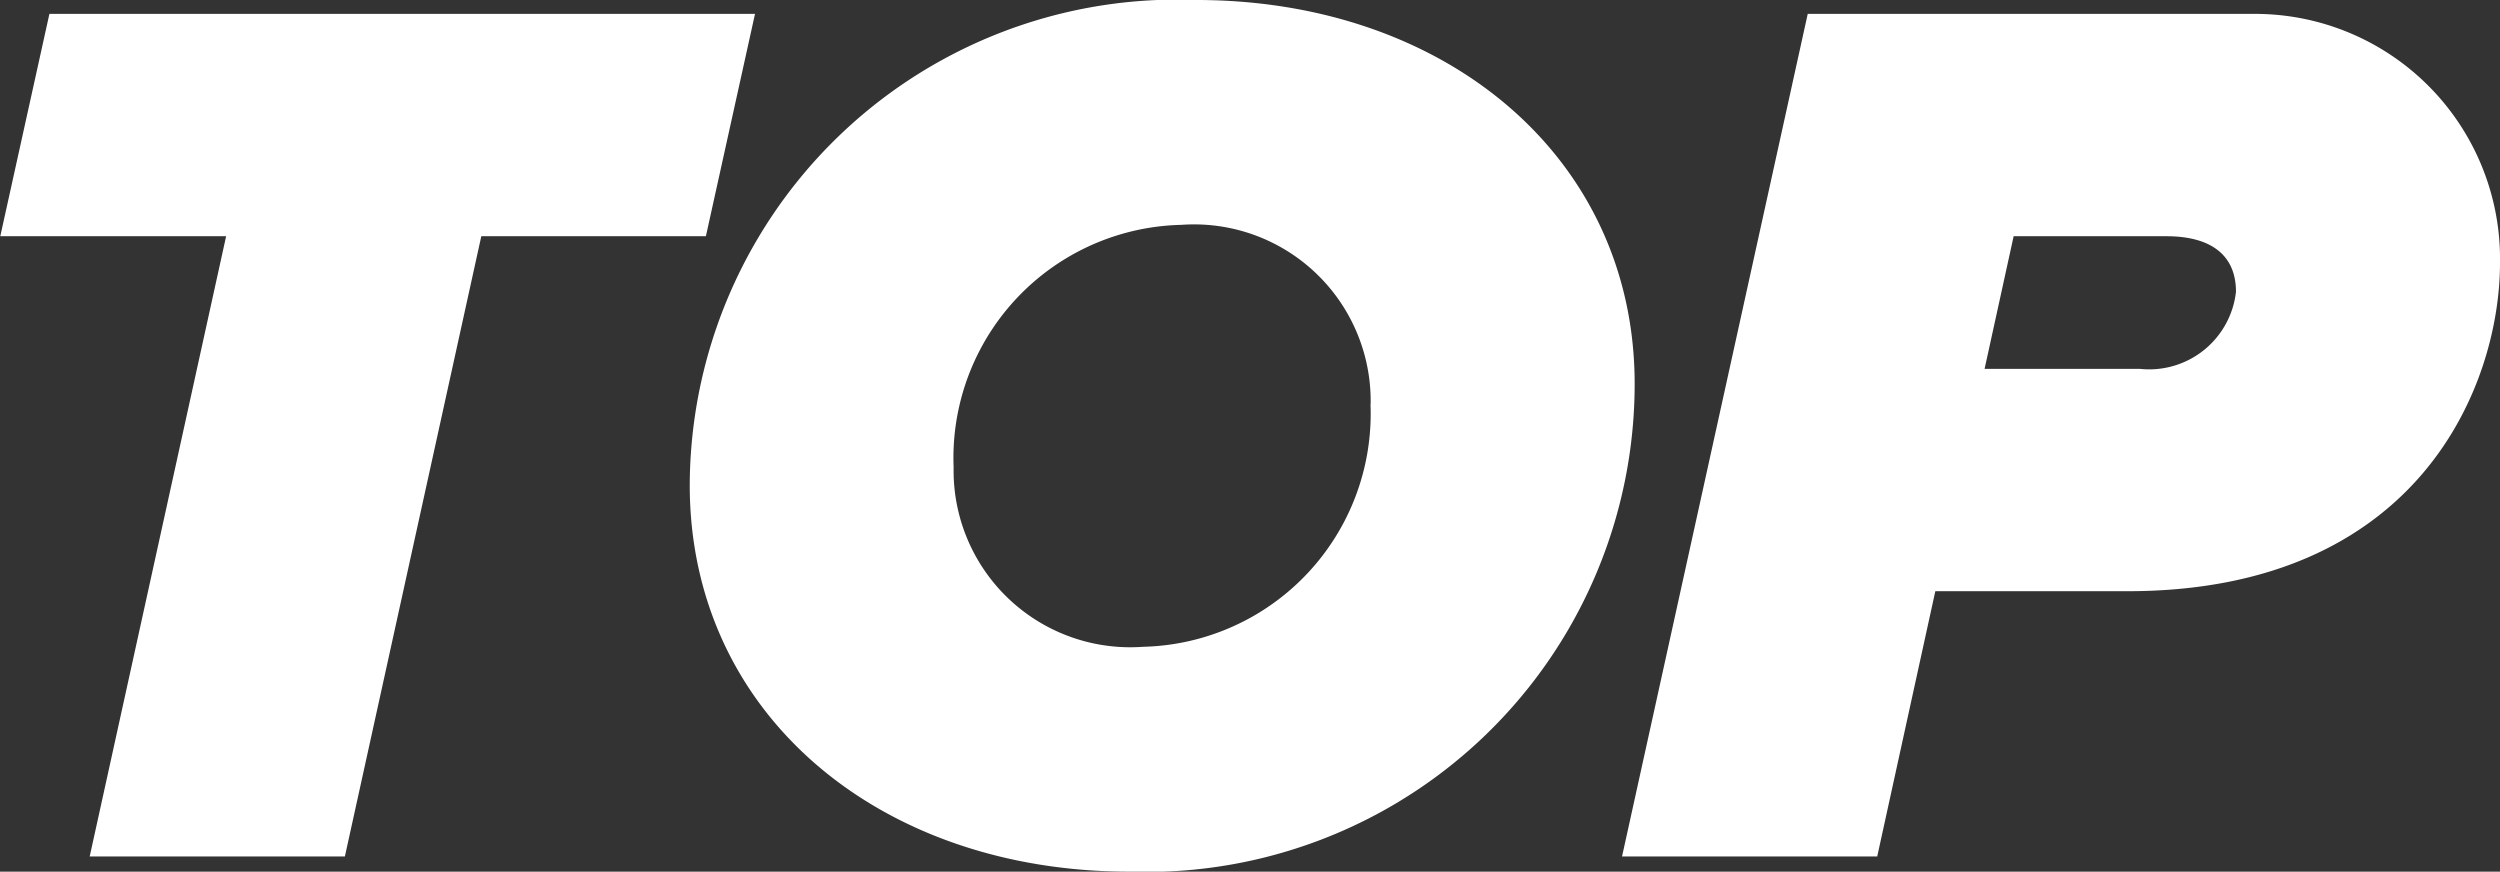
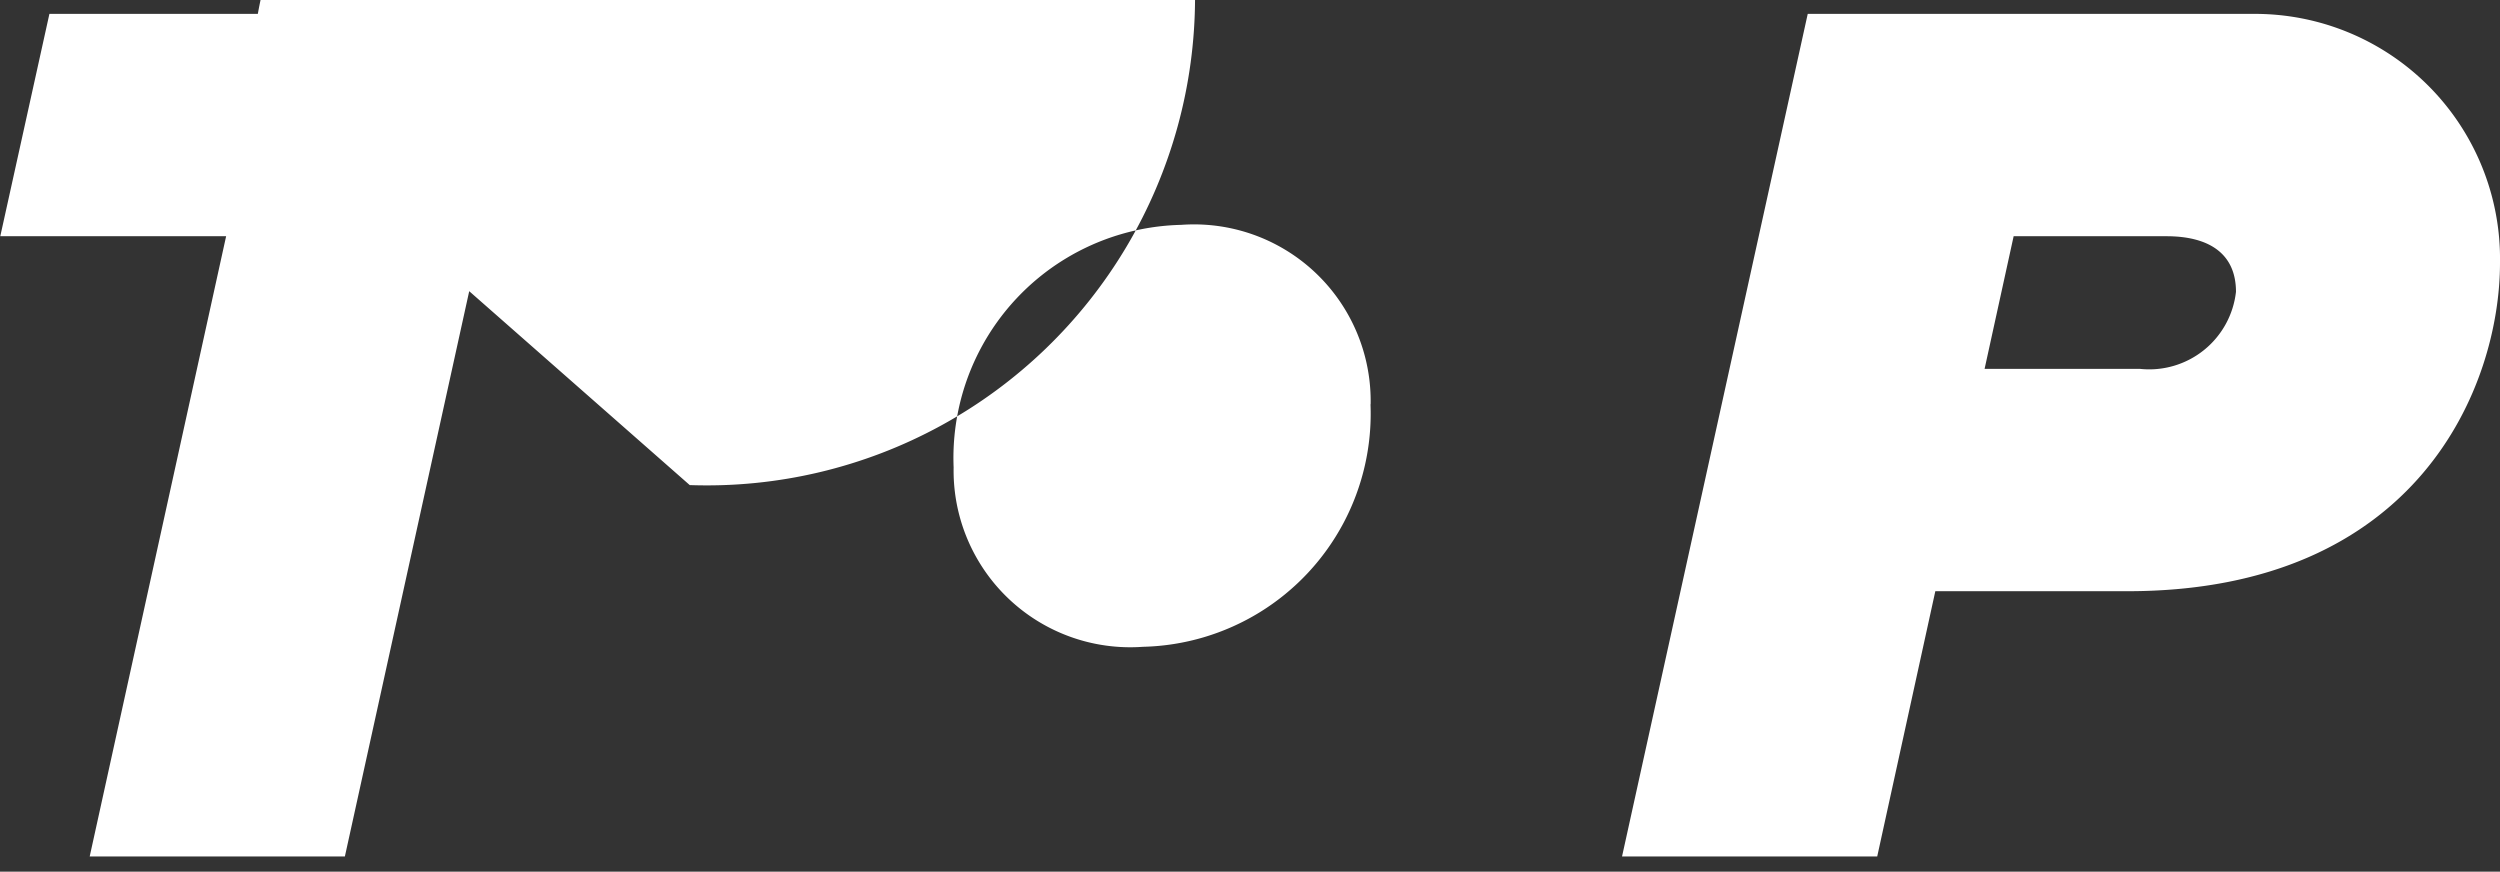
<svg xmlns="http://www.w3.org/2000/svg" width="35.622" height="12.42">
  <rect width="100%" height="100%" fill="#333333" stroke="none" />
-   <path d="M1.278 12.204h3.636l1.944-8.838h3.2l.7-3.168H.704l-.7 3.168h3.218zm8.55-5.292c0 3.258 2.7 5.508 6.264 5.508a6.956 6.956 0 007.2-6.948c0-3.24-2.7-5.472-6.246-5.472a6.942 6.942 0 00-7.218 6.912zm9.7-1.152a3.322 3.322 0 01-3.24 3.456 2.517 2.517 0 01-2.7-2.556 3.322 3.322 0 013.242-3.456 2.517 2.517 0 012.7 2.556zm3.584 6.444h3.636l.828-3.78h2.736c4.158 0 5.31-2.934 5.31-4.68A3.492 3.492 0 0032.094.198h-6.336zm7.38-6.948h-2.214l.414-1.89h2.178c.612 0 .99.252.99.792a1.244 1.244 0 01-1.368 1.098z" fill="#fff" />
+   <path d="M1.278 12.204h3.636l1.944-8.838h3.2l.7-3.168H.704l-.7 3.168h3.218zm8.55-5.292a6.956 6.956 0 007.2-6.948c0-3.24-2.7-5.472-6.246-5.472a6.942 6.942 0 00-7.218 6.912zm9.7-1.152a3.322 3.322 0 01-3.24 3.456 2.517 2.517 0 01-2.7-2.556 3.322 3.322 0 013.242-3.456 2.517 2.517 0 012.7 2.556zm3.584 6.444h3.636l.828-3.78h2.736c4.158 0 5.31-2.934 5.31-4.68A3.492 3.492 0 0032.094.198h-6.336zm7.38-6.948h-2.214l.414-1.89h2.178c.612 0 .99.252.99.792a1.244 1.244 0 01-1.368 1.098z" fill="#fff" />
</svg>